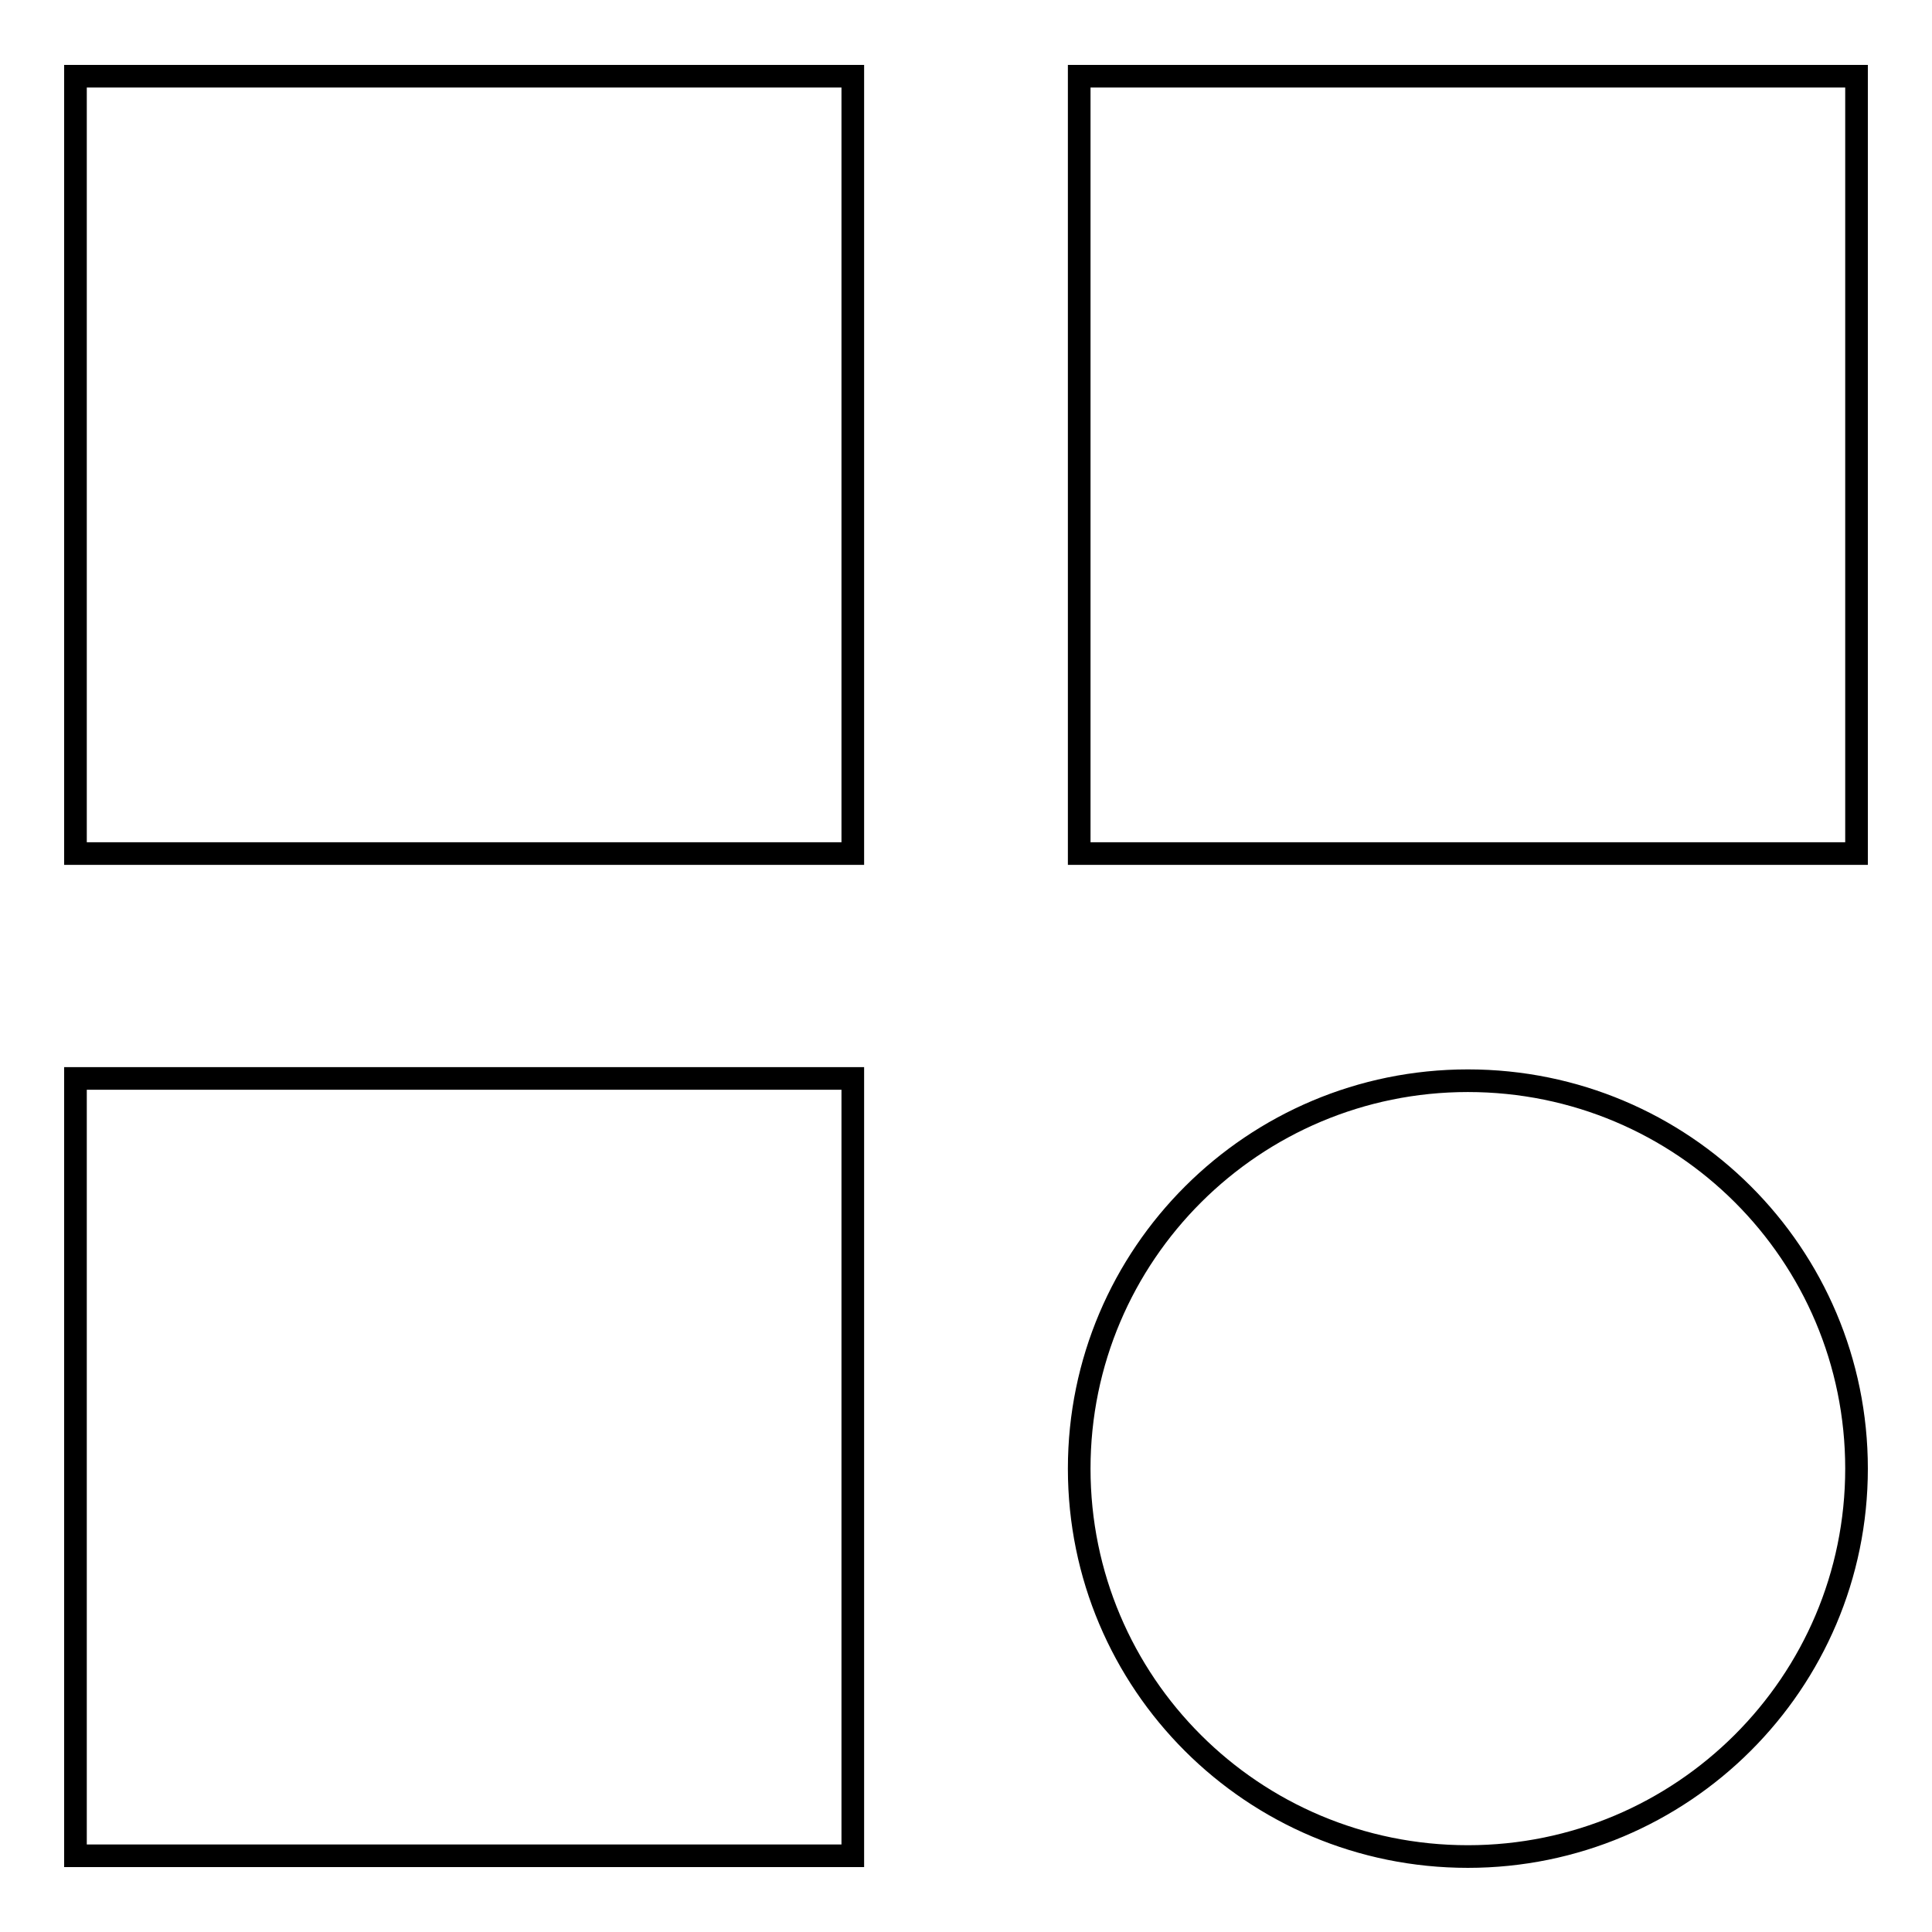
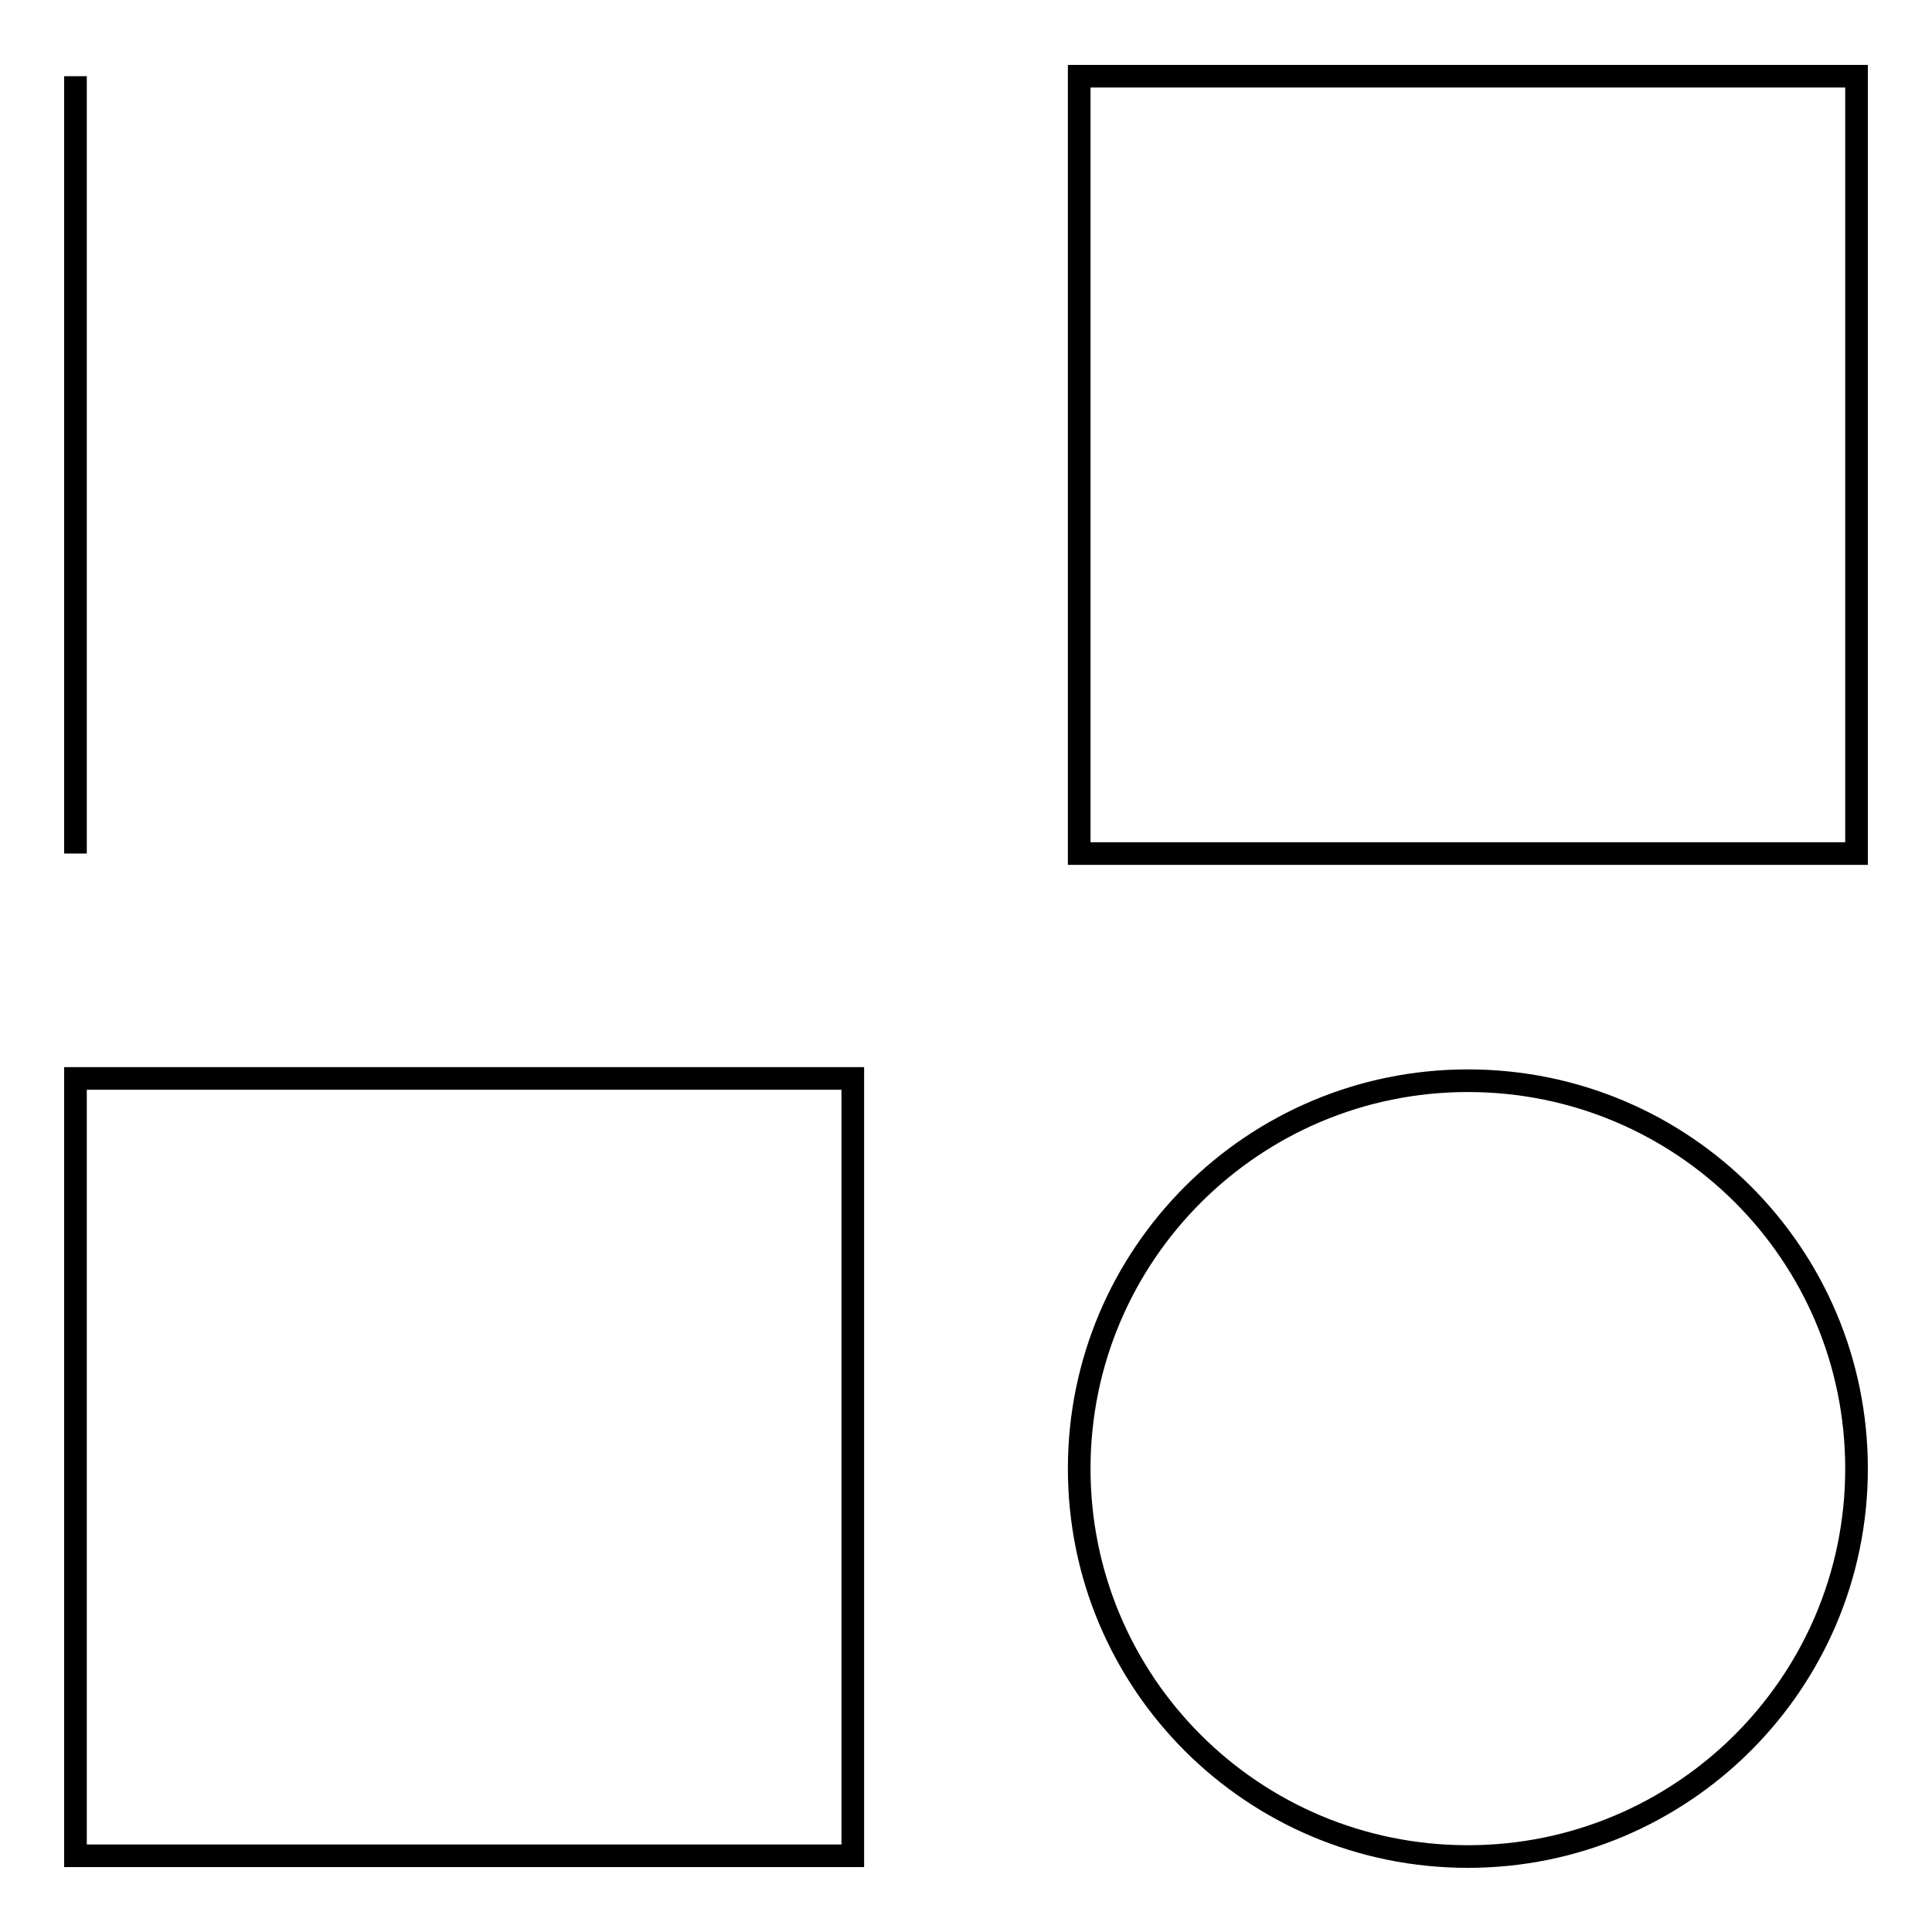
<svg xmlns="http://www.w3.org/2000/svg" version="1.1" x="0px" y="0px" viewBox="0 0 256 256" enable-background="new 0 0 256 256" xml:space="preserve">
  <g>
-     <path stroke-width="3" fill-opacity="0" stroke="#000000" d="M10,245.9h103v-103H10V245.9z M10,113.1h103v-103H10V113.1z M143,10.1v103h103v-103H143z M194.5,143.2 c-28.4,0-51.5,23-51.5,51.4s23,51.4,51.5,51.4c28.4,0,51.5-23,51.5-51.4S223,143.2,194.5,143.2z" />
+     <path stroke-width="3" fill-opacity="0" stroke="#000000" d="M10,245.9h103v-103H10V245.9z M10,113.1v-103H10V113.1z M143,10.1v103h103v-103H143z M194.5,143.2 c-28.4,0-51.5,23-51.5,51.4s23,51.4,51.5,51.4c28.4,0,51.5-23,51.5-51.4S223,143.2,194.5,143.2z" />
  </g>
</svg>